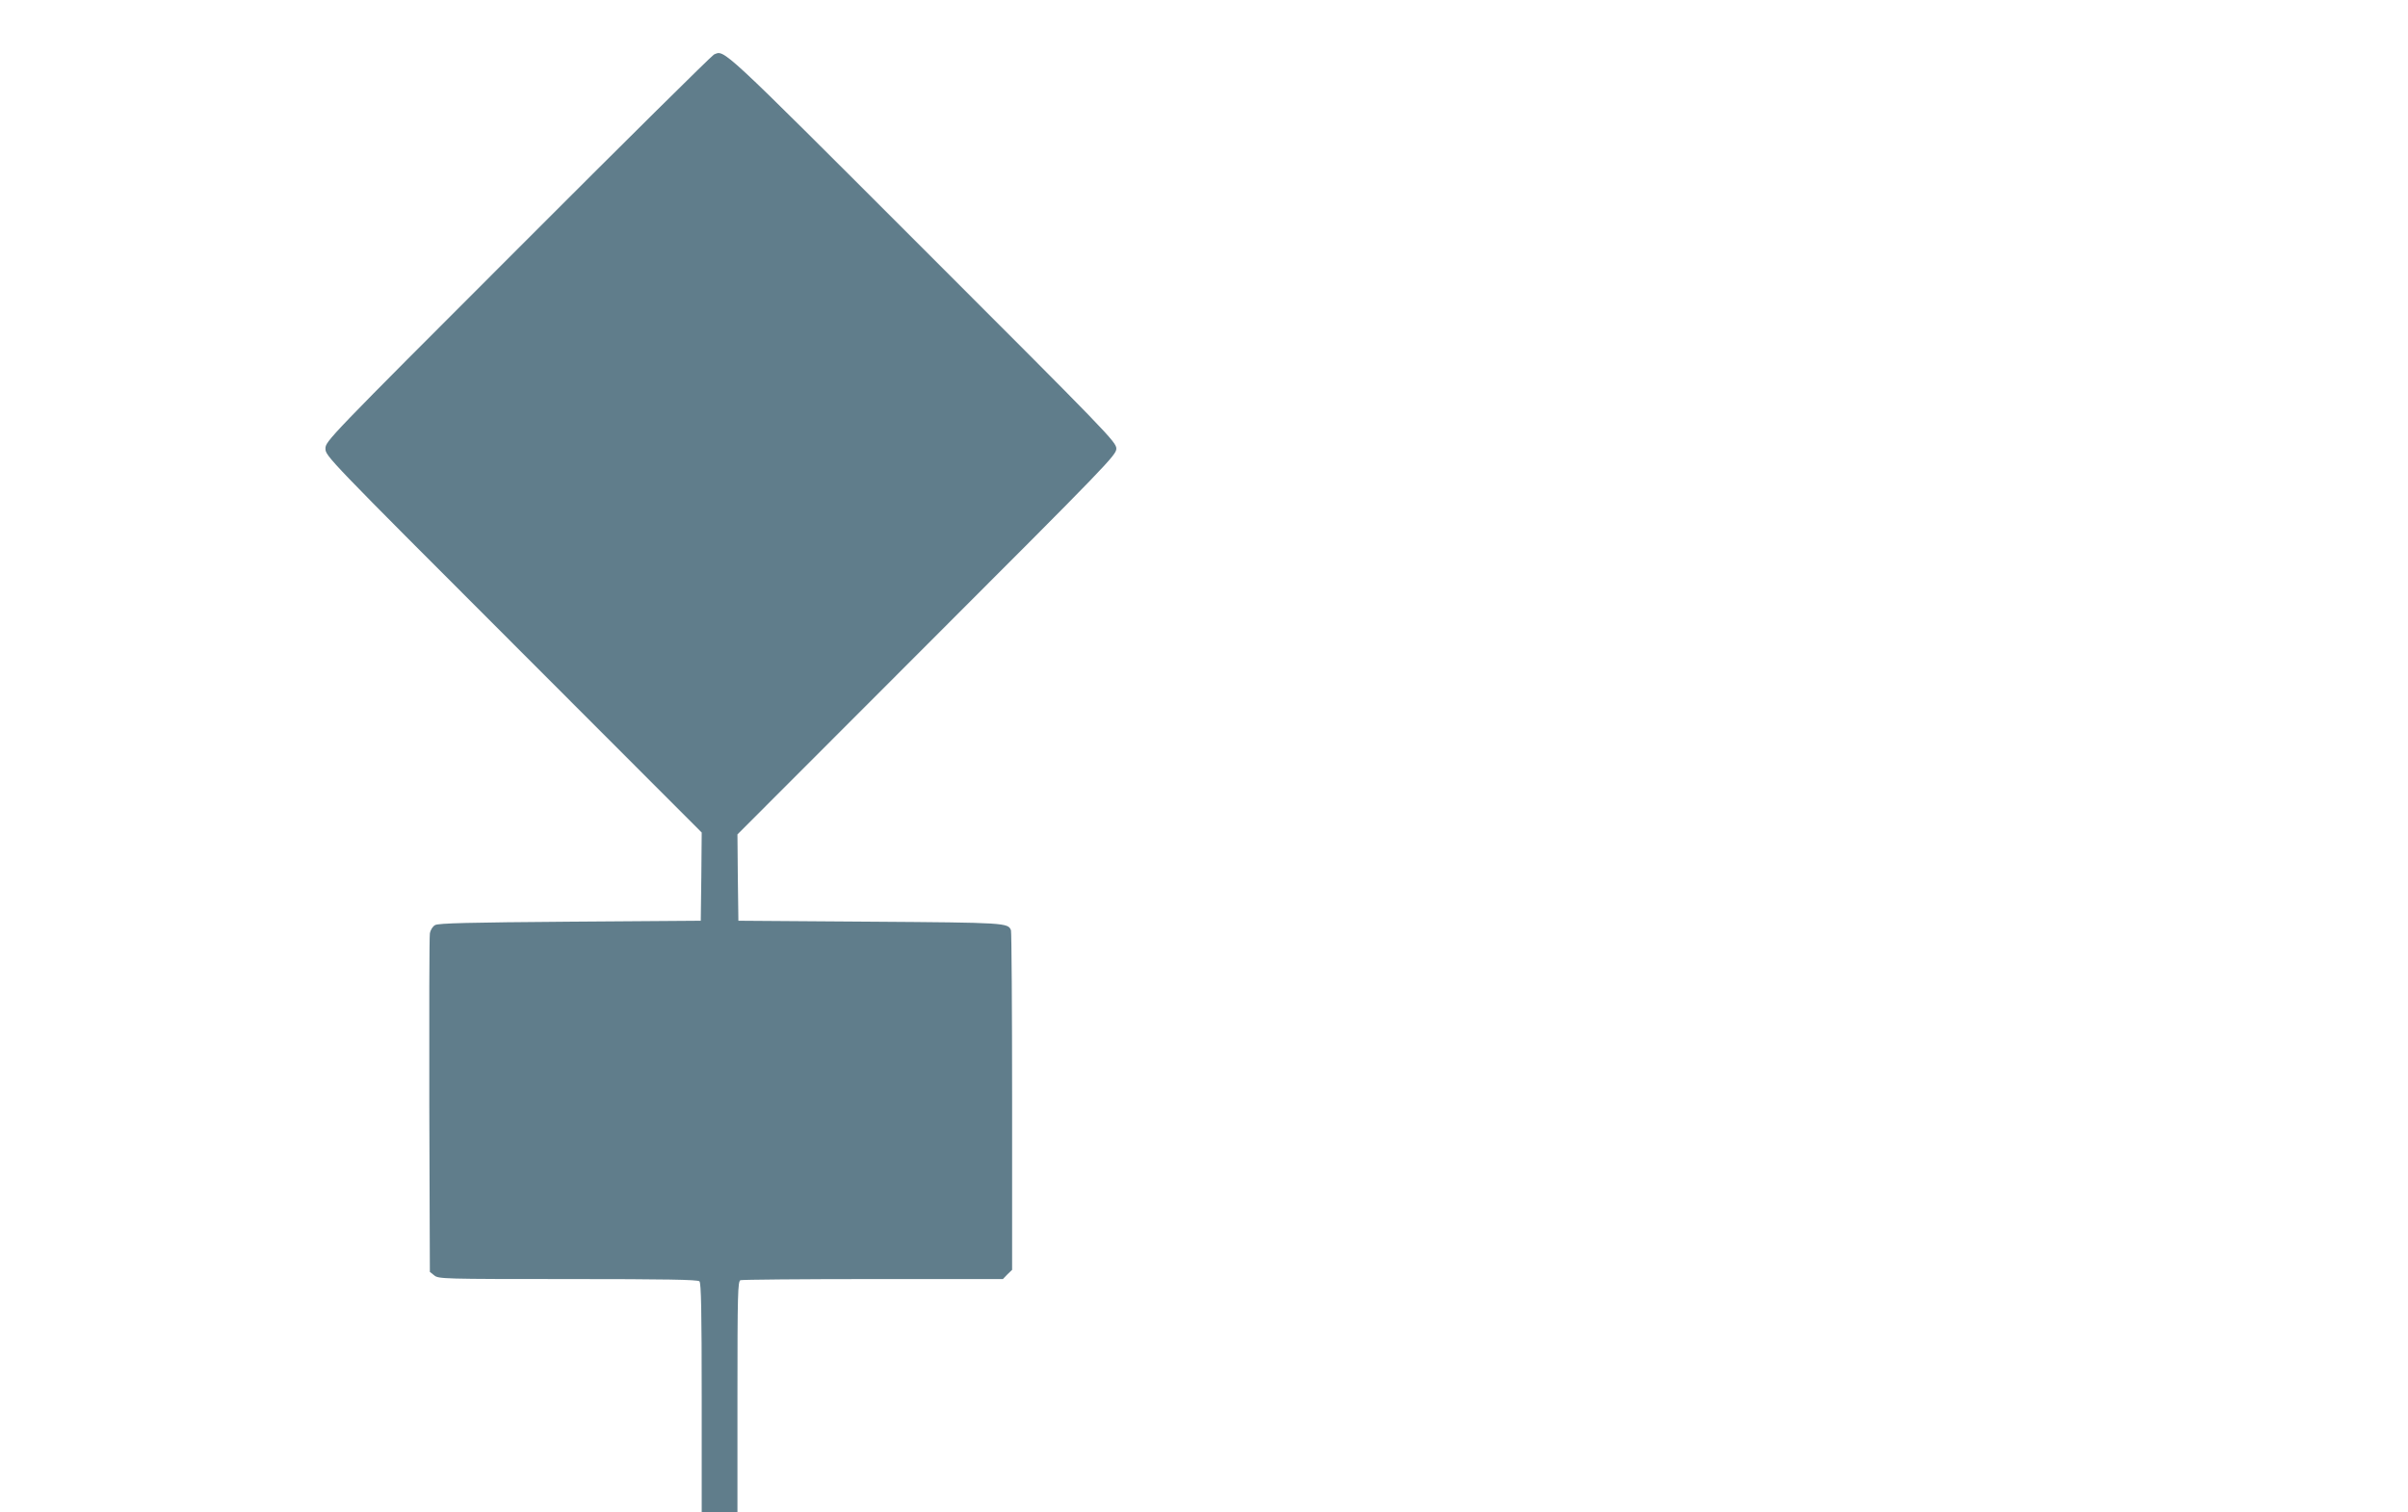
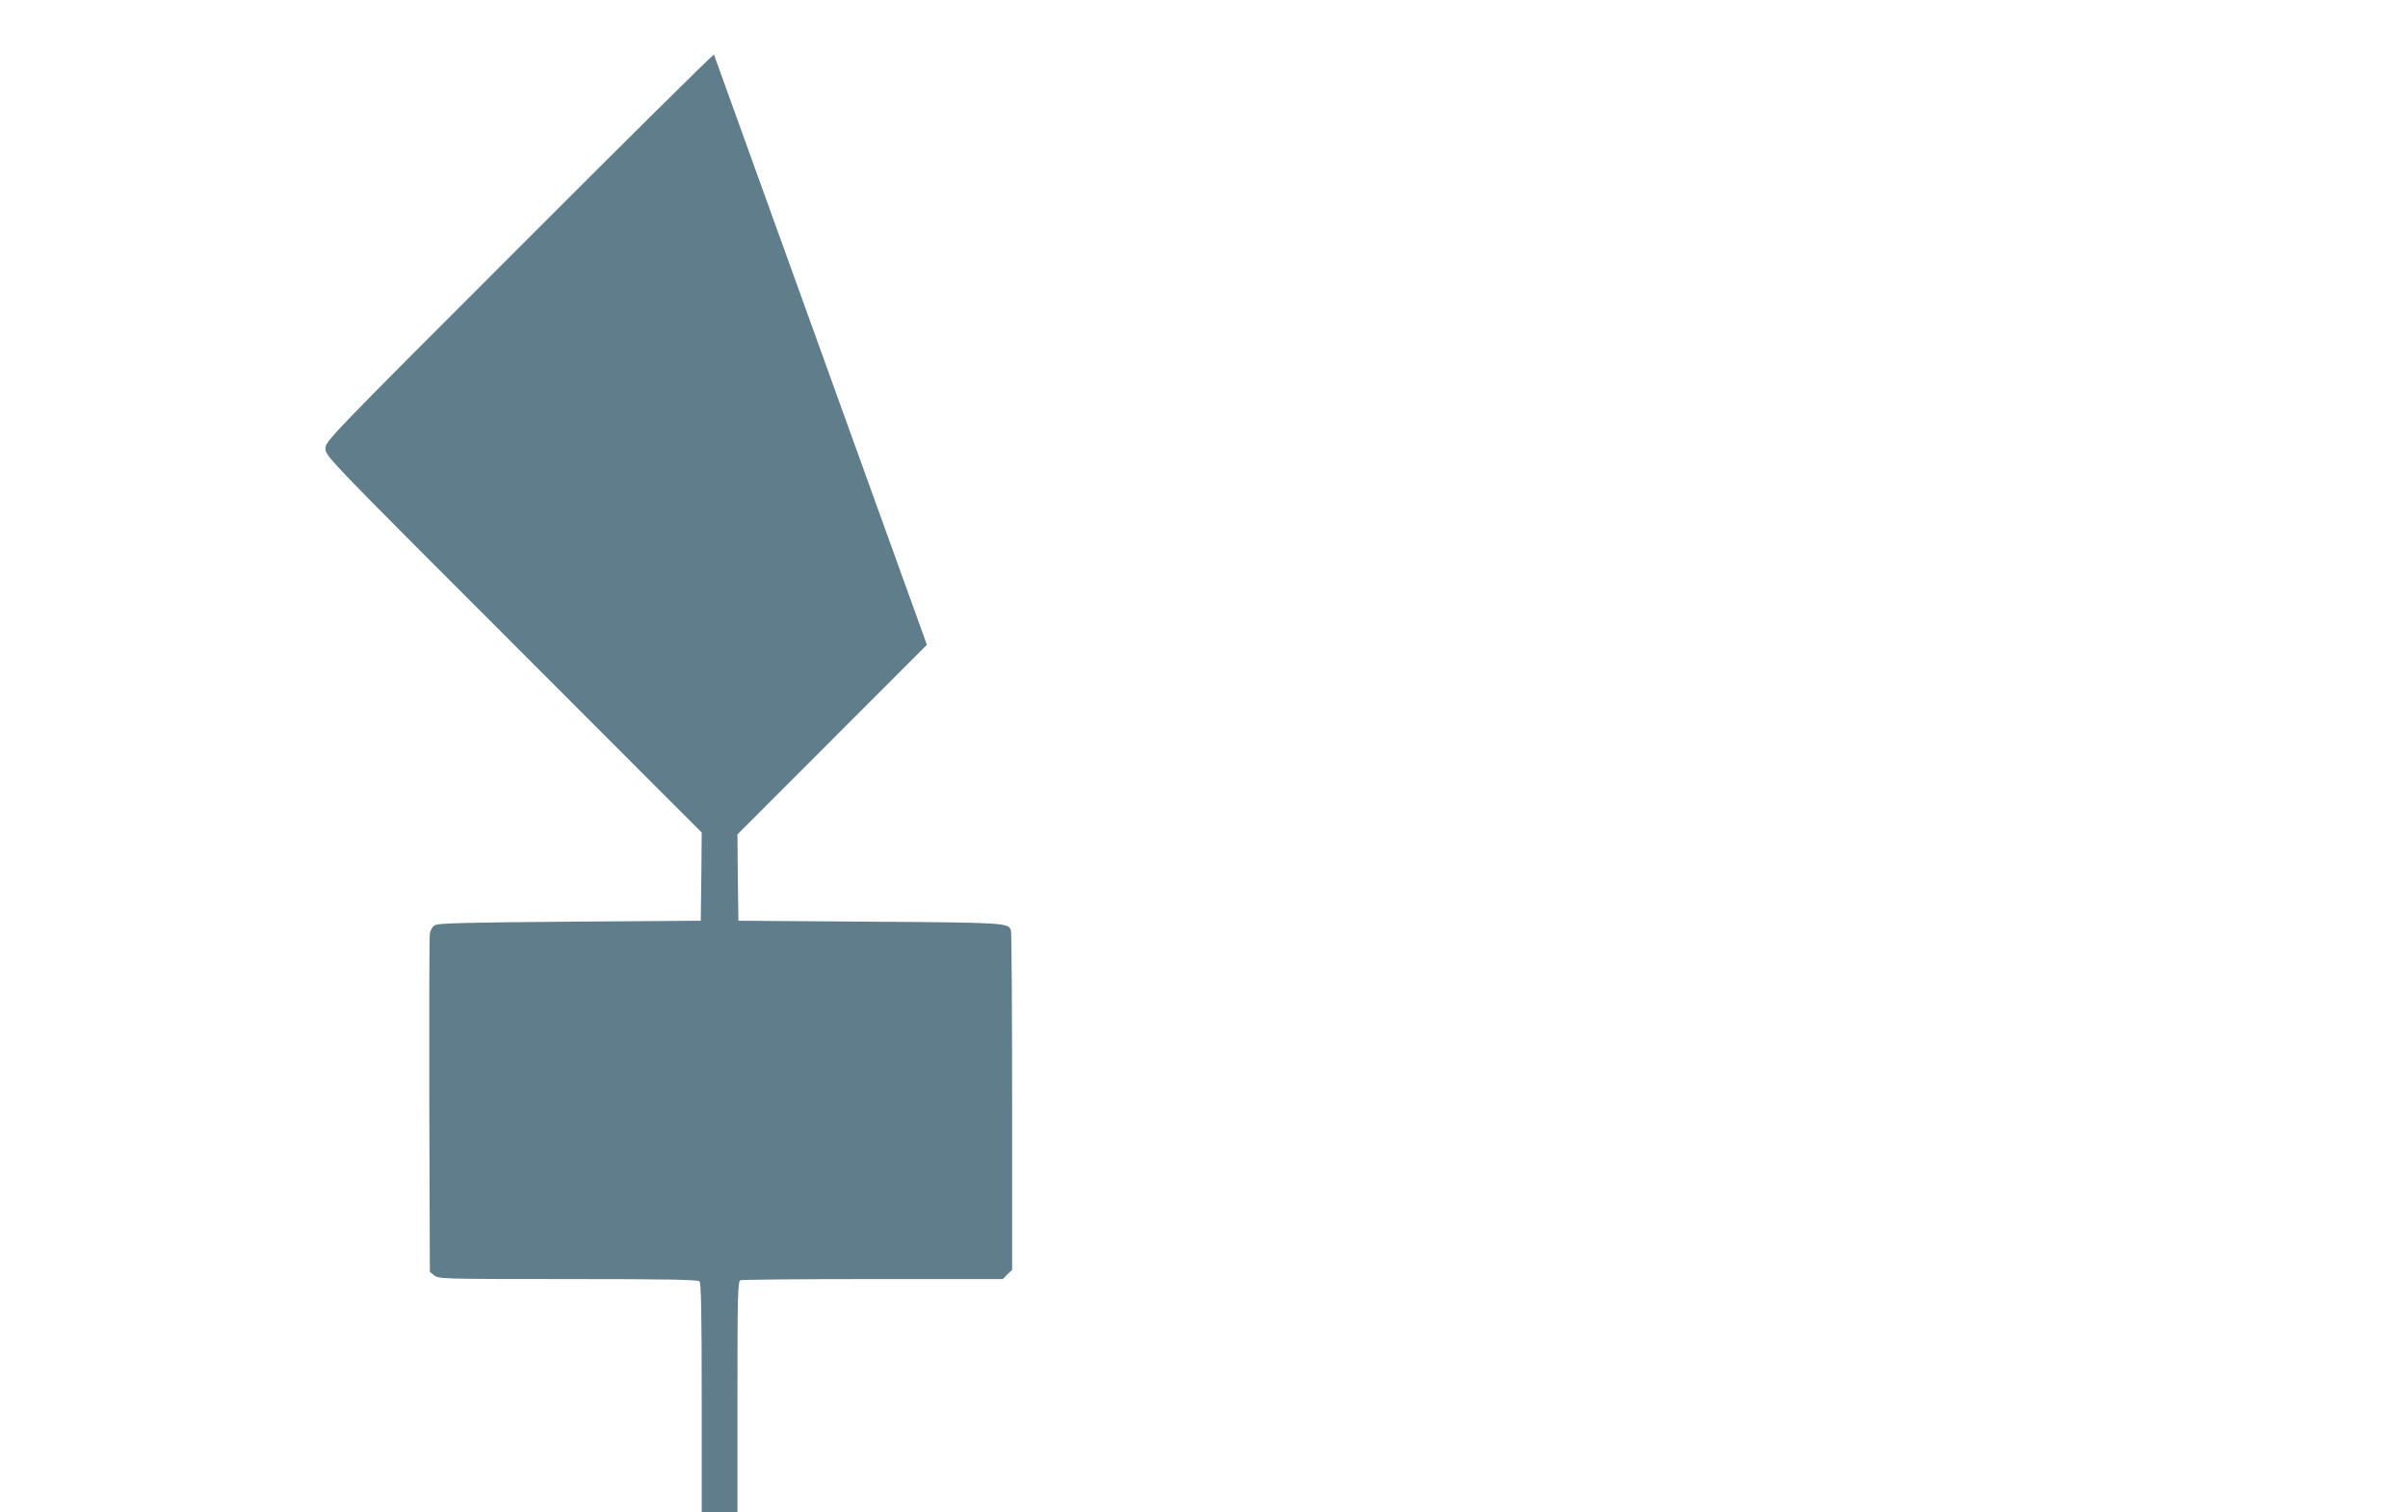
<svg xmlns="http://www.w3.org/2000/svg" version="1.0" width="1280pt" height="804pt" viewBox="0 0 1280 804" preserveAspectRatio="xMidYMid meet">
  <g transform="translate(0,804) scale(0.1,-0.1)" fill="#607d8b" stroke="none">
-     <path d="M3795 7750 c-11 -5 -480 -469 -1042 -1032 -1014 -1014 -1023 -1024 -1023 -1063 0 -39 9 -49 1000 -1040 l1000 -1001 -2 -234 -3 -235 -695 -5 c-534 -4 -700 -8 -717 -18 -13 -7 -25 -26 -28 -45 -3 -17 -4 -430 -3 -915 l3 -884 24 -19 c22 -18 49 -19 710 -19 521 0 690 -3 699 -12 9 -9 12 -160 12 -620 l0 -608 95 0 95 0 0 614 c0 551 2 614 16 620 9 3 326 6 705 6 l690 0 24 25 25 24 0 895 c0 492 -3 902 -6 910 -15 40 -26 41 -749 46 l-700 5 -3 230 -2 229 1007 1008 c963 963 1007 1009 1007 1043 0 35 -45 81 -1035 1071 -1080 1080 -1047 1049 -1104 1024z" />
+     <path d="M3795 7750 c-11 -5 -480 -469 -1042 -1032 -1014 -1014 -1023 -1024 -1023 -1063 0 -39 9 -49 1000 -1040 l1000 -1001 -2 -234 -3 -235 -695 -5 c-534 -4 -700 -8 -717 -18 -13 -7 -25 -26 -28 -45 -3 -17 -4 -430 -3 -915 l3 -884 24 -19 c22 -18 49 -19 710 -19 521 0 690 -3 699 -12 9 -9 12 -160 12 -620 l0 -608 95 0 95 0 0 614 c0 551 2 614 16 620 9 3 326 6 705 6 l690 0 24 25 25 24 0 895 c0 492 -3 902 -6 910 -15 40 -26 41 -749 46 l-700 5 -3 230 -2 229 1007 1008 z" />
  </g>
</svg>